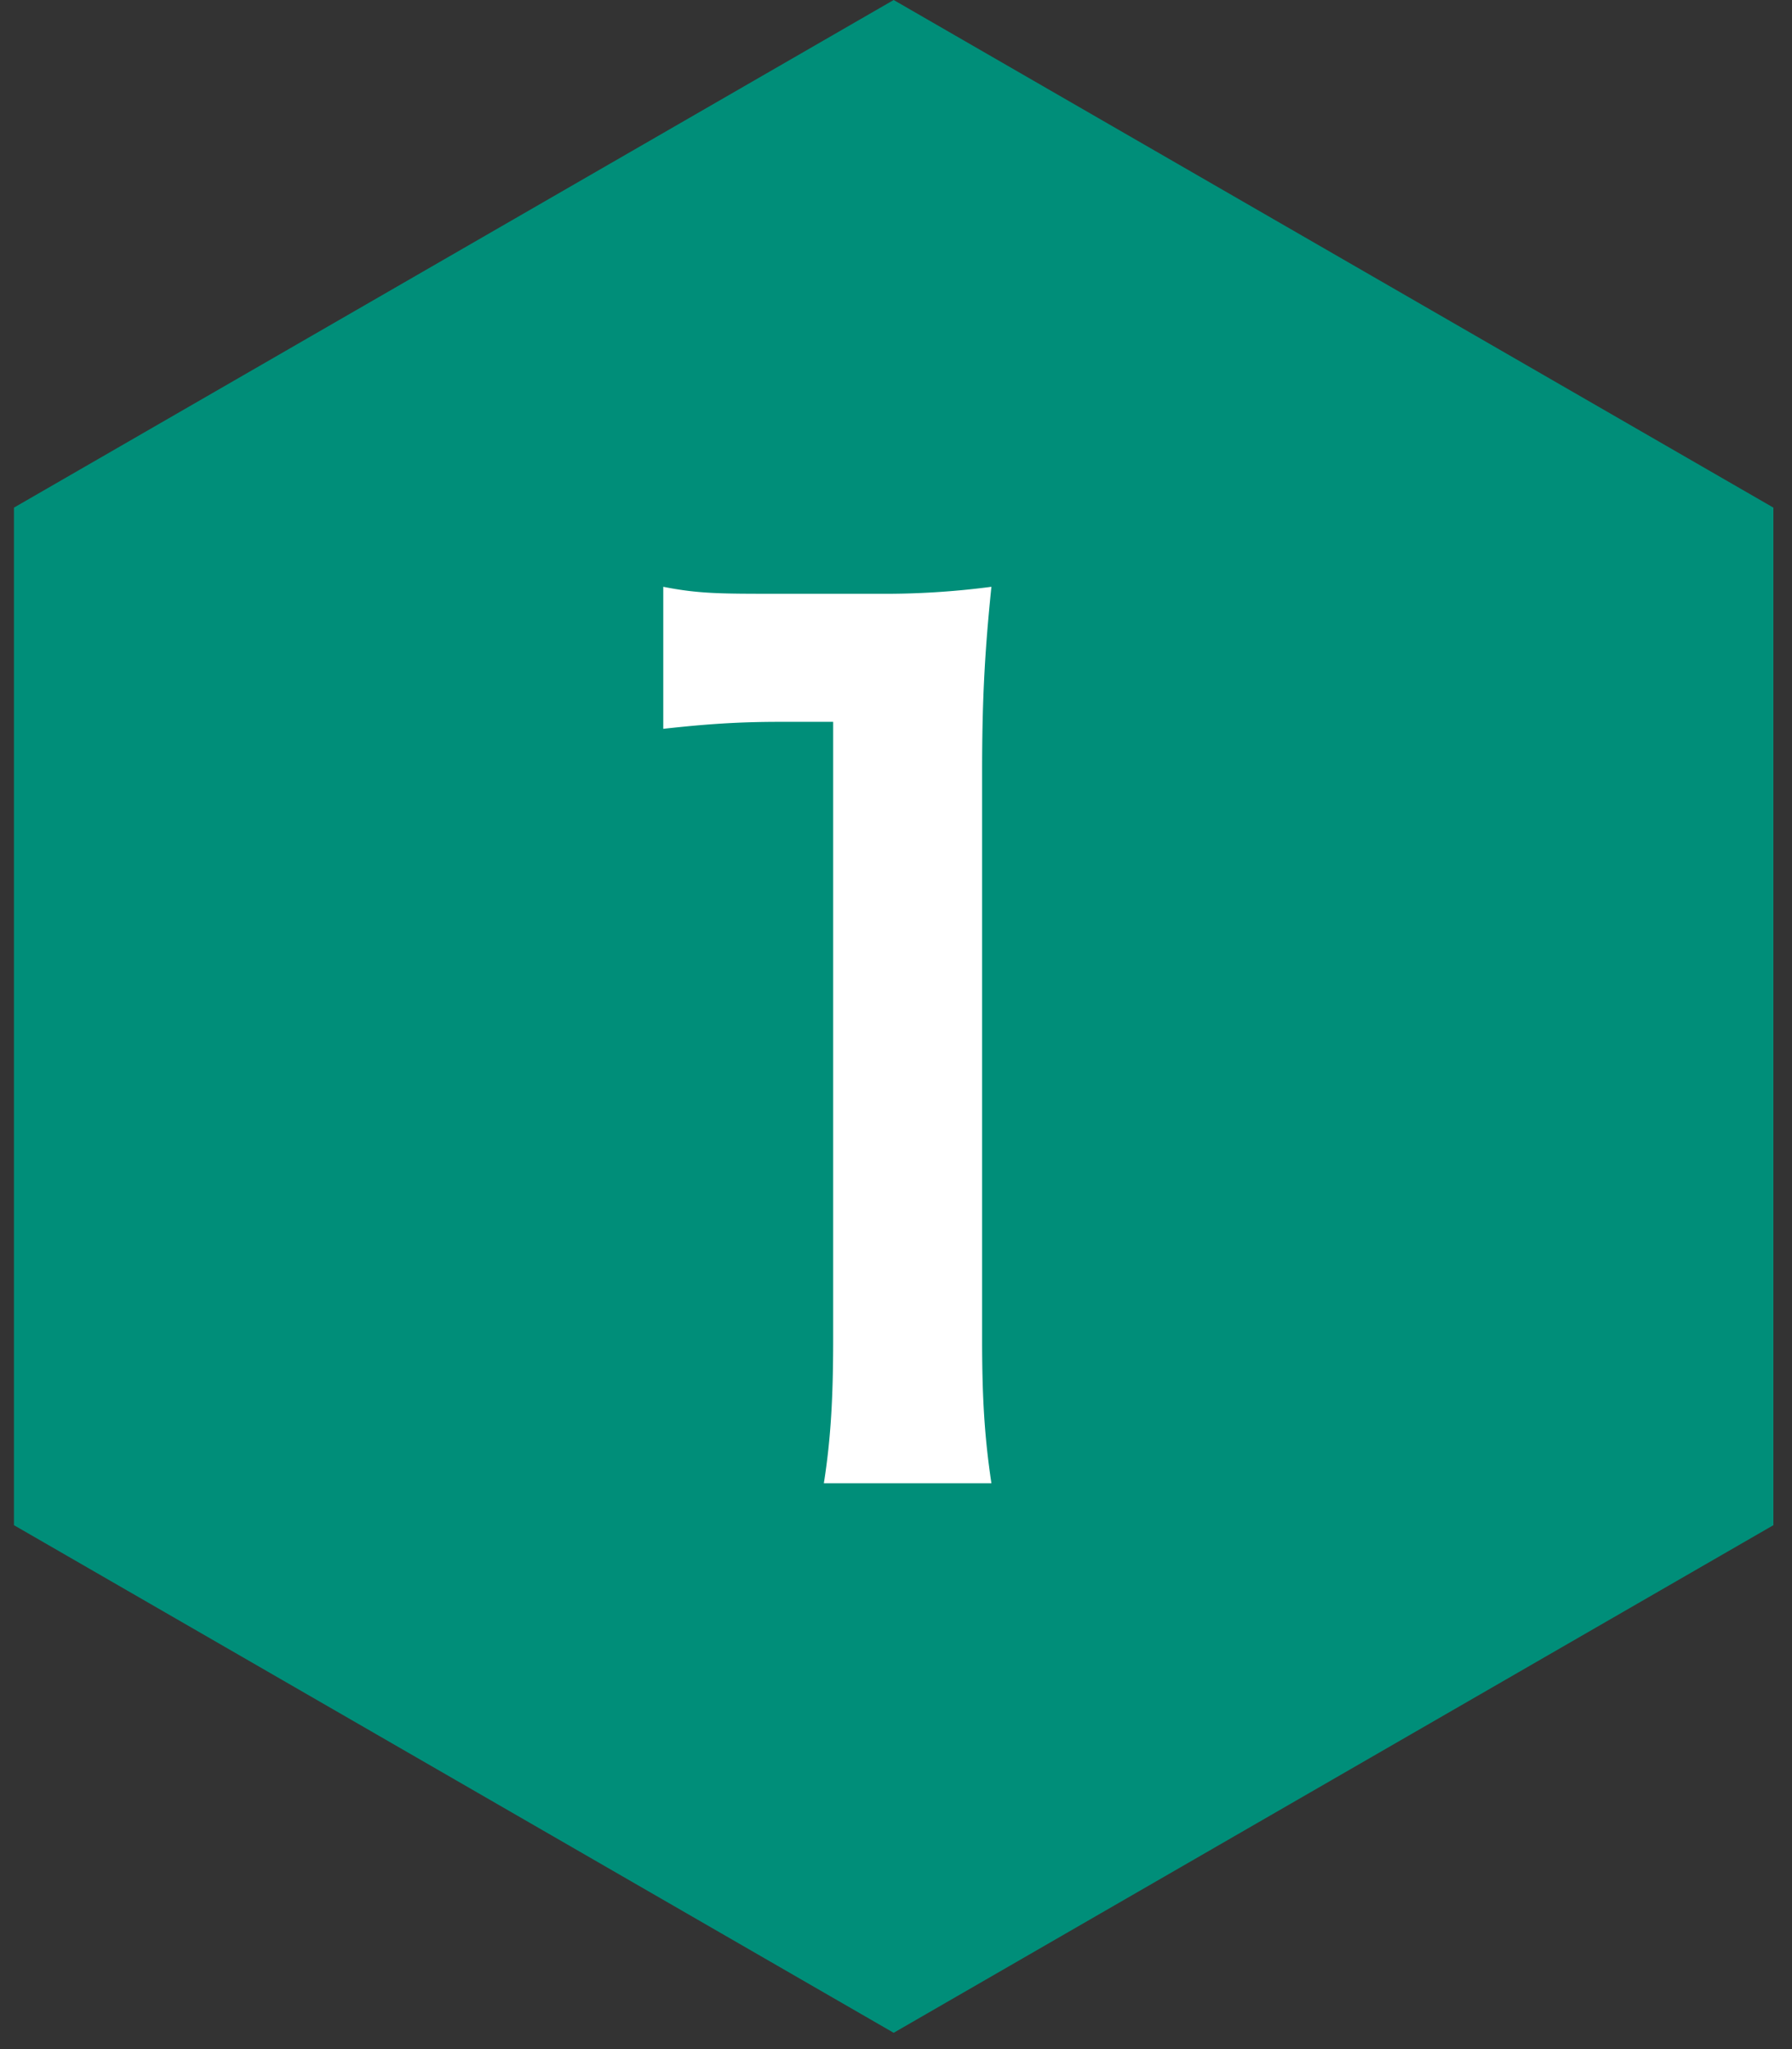
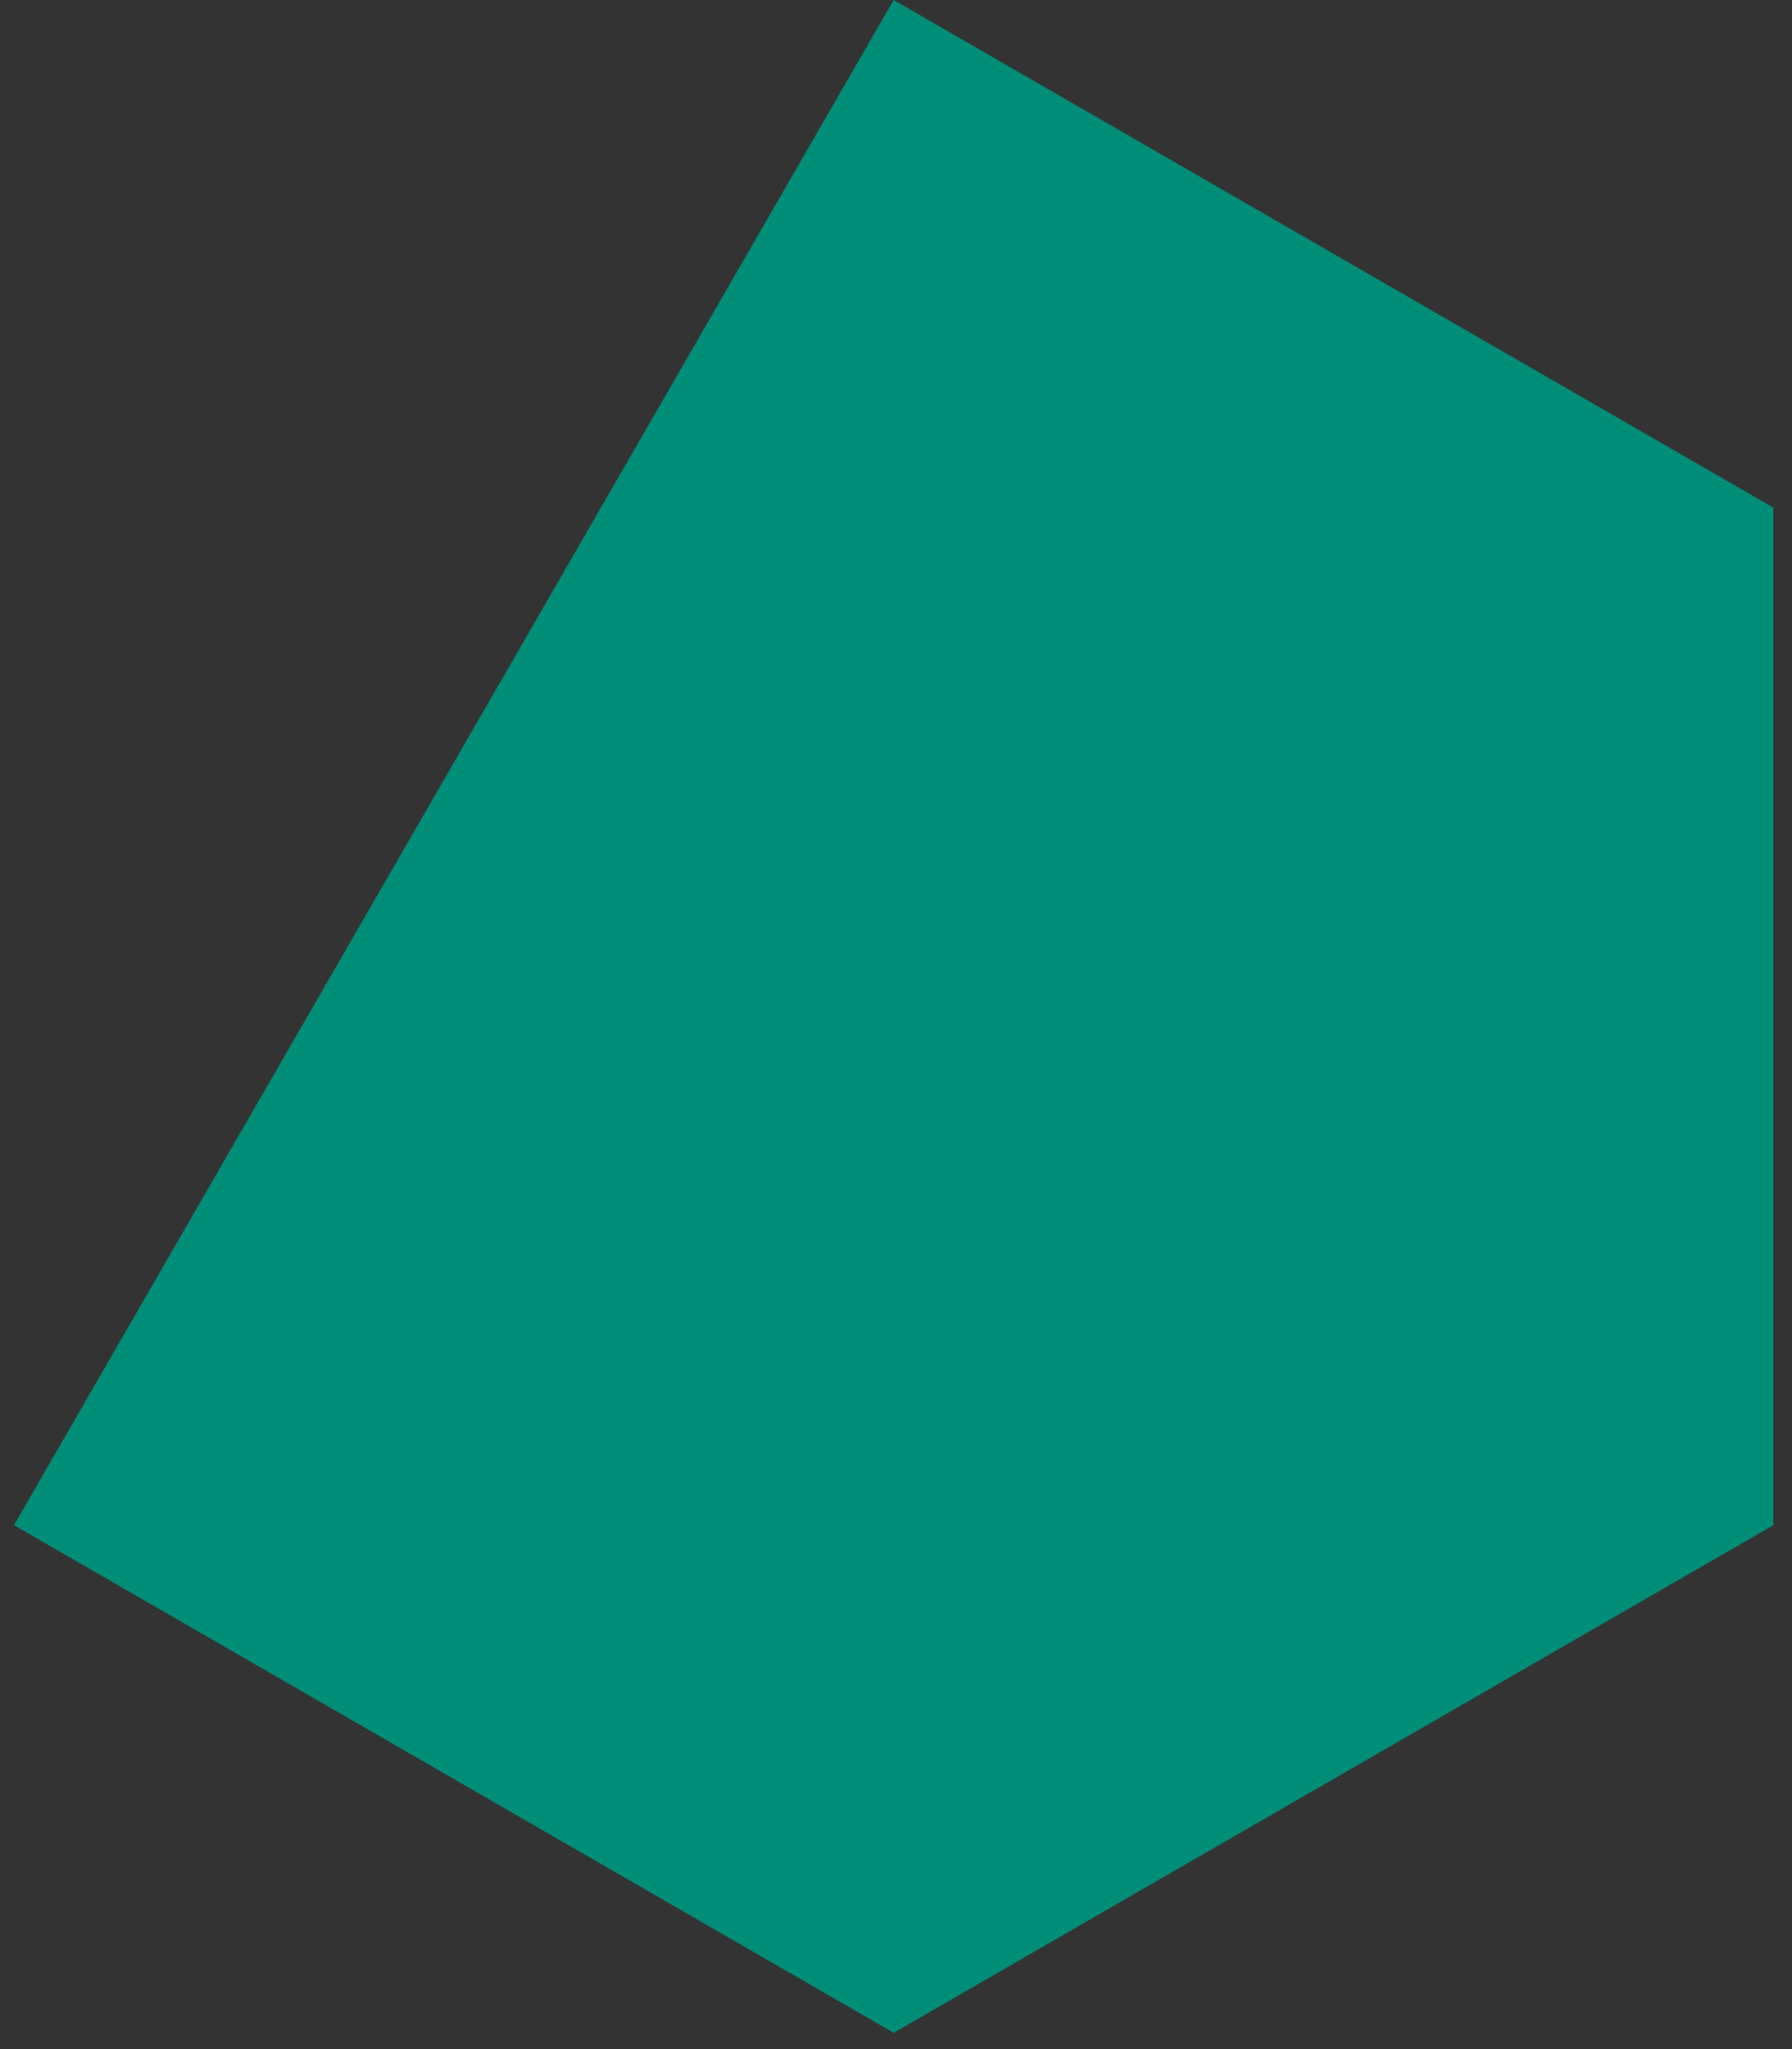
<svg xmlns="http://www.w3.org/2000/svg" width="77" height="88" viewBox="0 0 77 88">
  <rect x="0" y="0" width="77" height="88" fill="#333333" stroke="none" />
-   <path fill="#008E79" fill-rule="evenodd" d="M38.4 0l37.8 21.8v43.7L38.4 87.3.6 65.5V21.8L38.4 0z" />
-   <path fill="#FFF" fill-rule="evenodd" d="M42.6 63.7c-.3-2-.4-3.7-.4-6.2V33.2c0-3 .1-5.1.4-8a35 35 0 01-4.9.3h-4.4c-2.3 0-3.3 0-4.8-.3v6.1c1.8-.2 3.2-.3 5-.3h2.3v26.5c0 2.5-.1 4.3-.4 6.2h7.2z" />
+   <path fill="#008E79" fill-rule="evenodd" d="M38.4 0l37.8 21.8v43.7L38.4 87.3.6 65.5L38.4 0z" />
</svg>